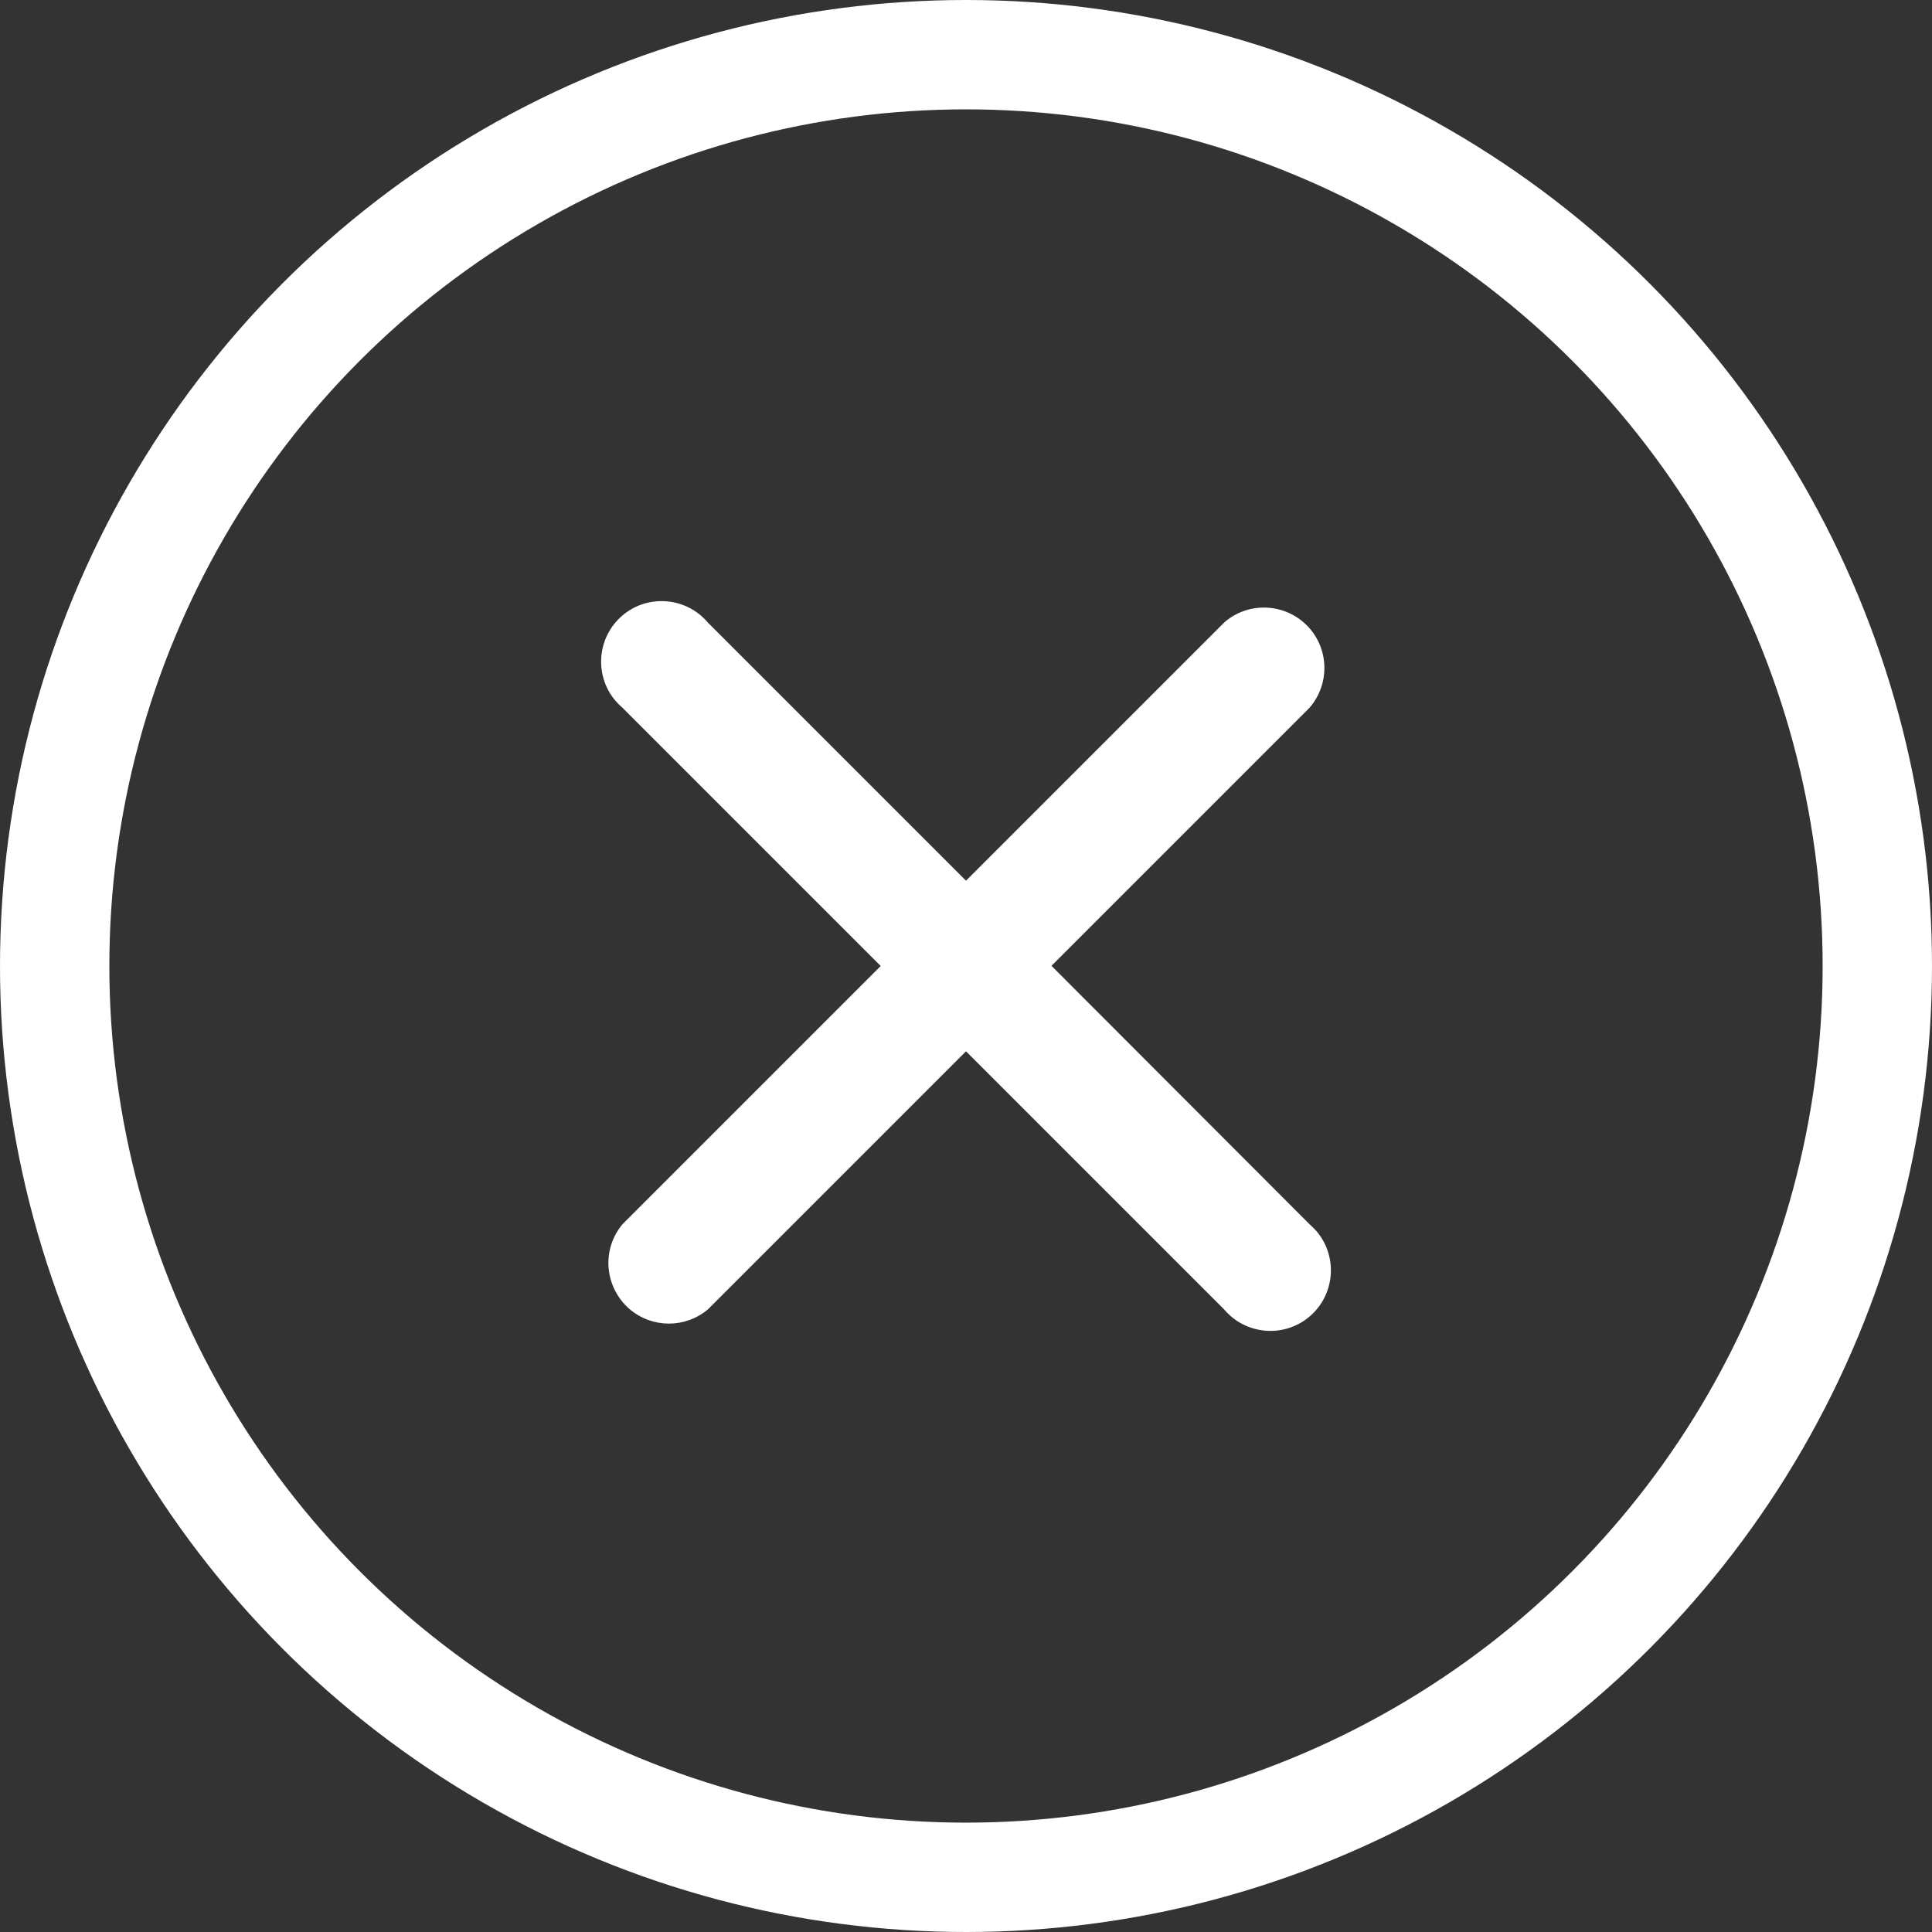
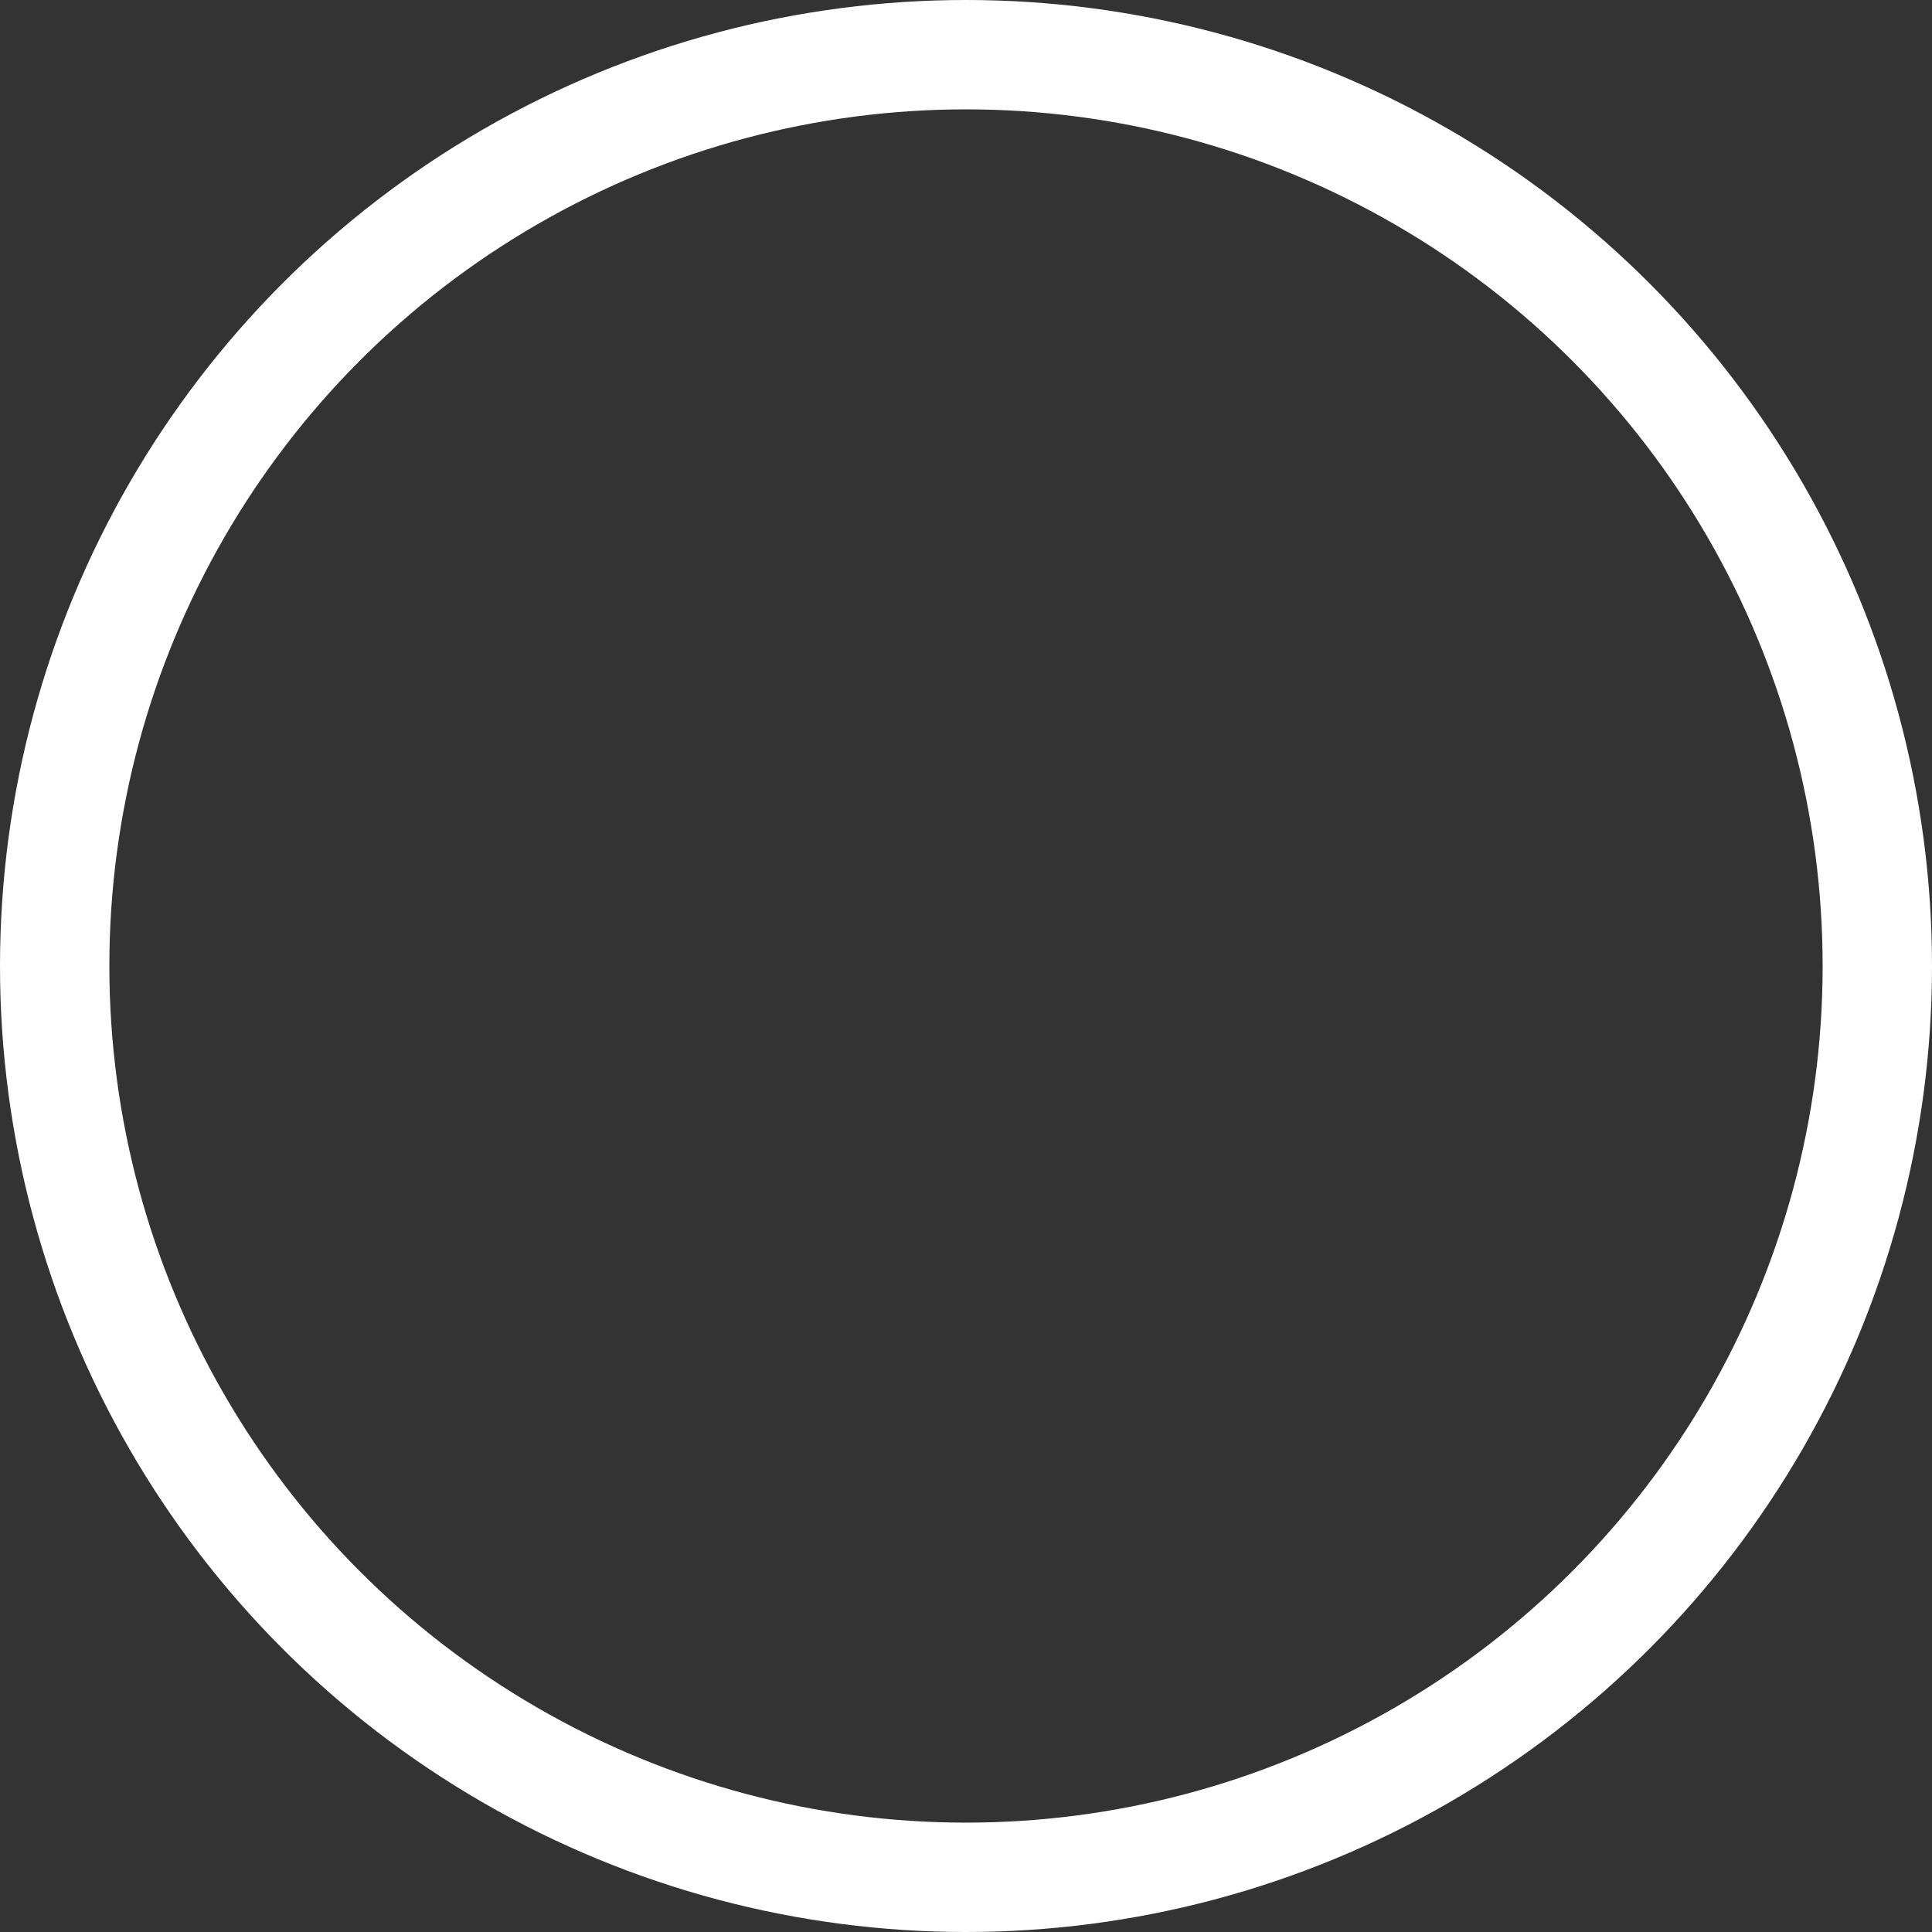
<svg xmlns="http://www.w3.org/2000/svg" id="_イヤー_2" viewBox="0 0 53 53">
  <rect x="0" y="0" width="53" height="53" fill="#333333" stroke="none" />
  <defs>
    <style>.cls-1{fill:#fff;}.cls-2{fill:none;stroke:#fff;stroke-linecap:round;stroke-linejoin:round;stroke-width:3px;}</style>
  </defs>
  <g id="_める人物像">
    <g>
      <circle class="cls-2" cx="26.5" cy="26.5" r="25" />
-       <path id="Icon_ionic-ios-close" class="cls-1" d="M28.84,26.5l7.08-7.08c.6-.69,.54-1.73-.15-2.34-.63-.55-1.57-.55-2.19,0l-7.08,7.08-7.08-7.08c-.59-.7-1.64-.79-2.34-.2-.7,.59-.79,1.64-.2,2.34,.06,.07,.13,.14,.2,.2l7.08,7.08-7.08,7.08c-.59,.7-.5,1.74,.2,2.34,.62,.52,1.52,.52,2.14,0l7.08-7.08,7.08,7.08c.59,.7,1.64,.79,2.34,.2,.7-.59,.79-1.64,.2-2.34-.06-.07-.13-.14-.2-.2l-7.07-7.08Z" />
    </g>
  </g>
</svg>